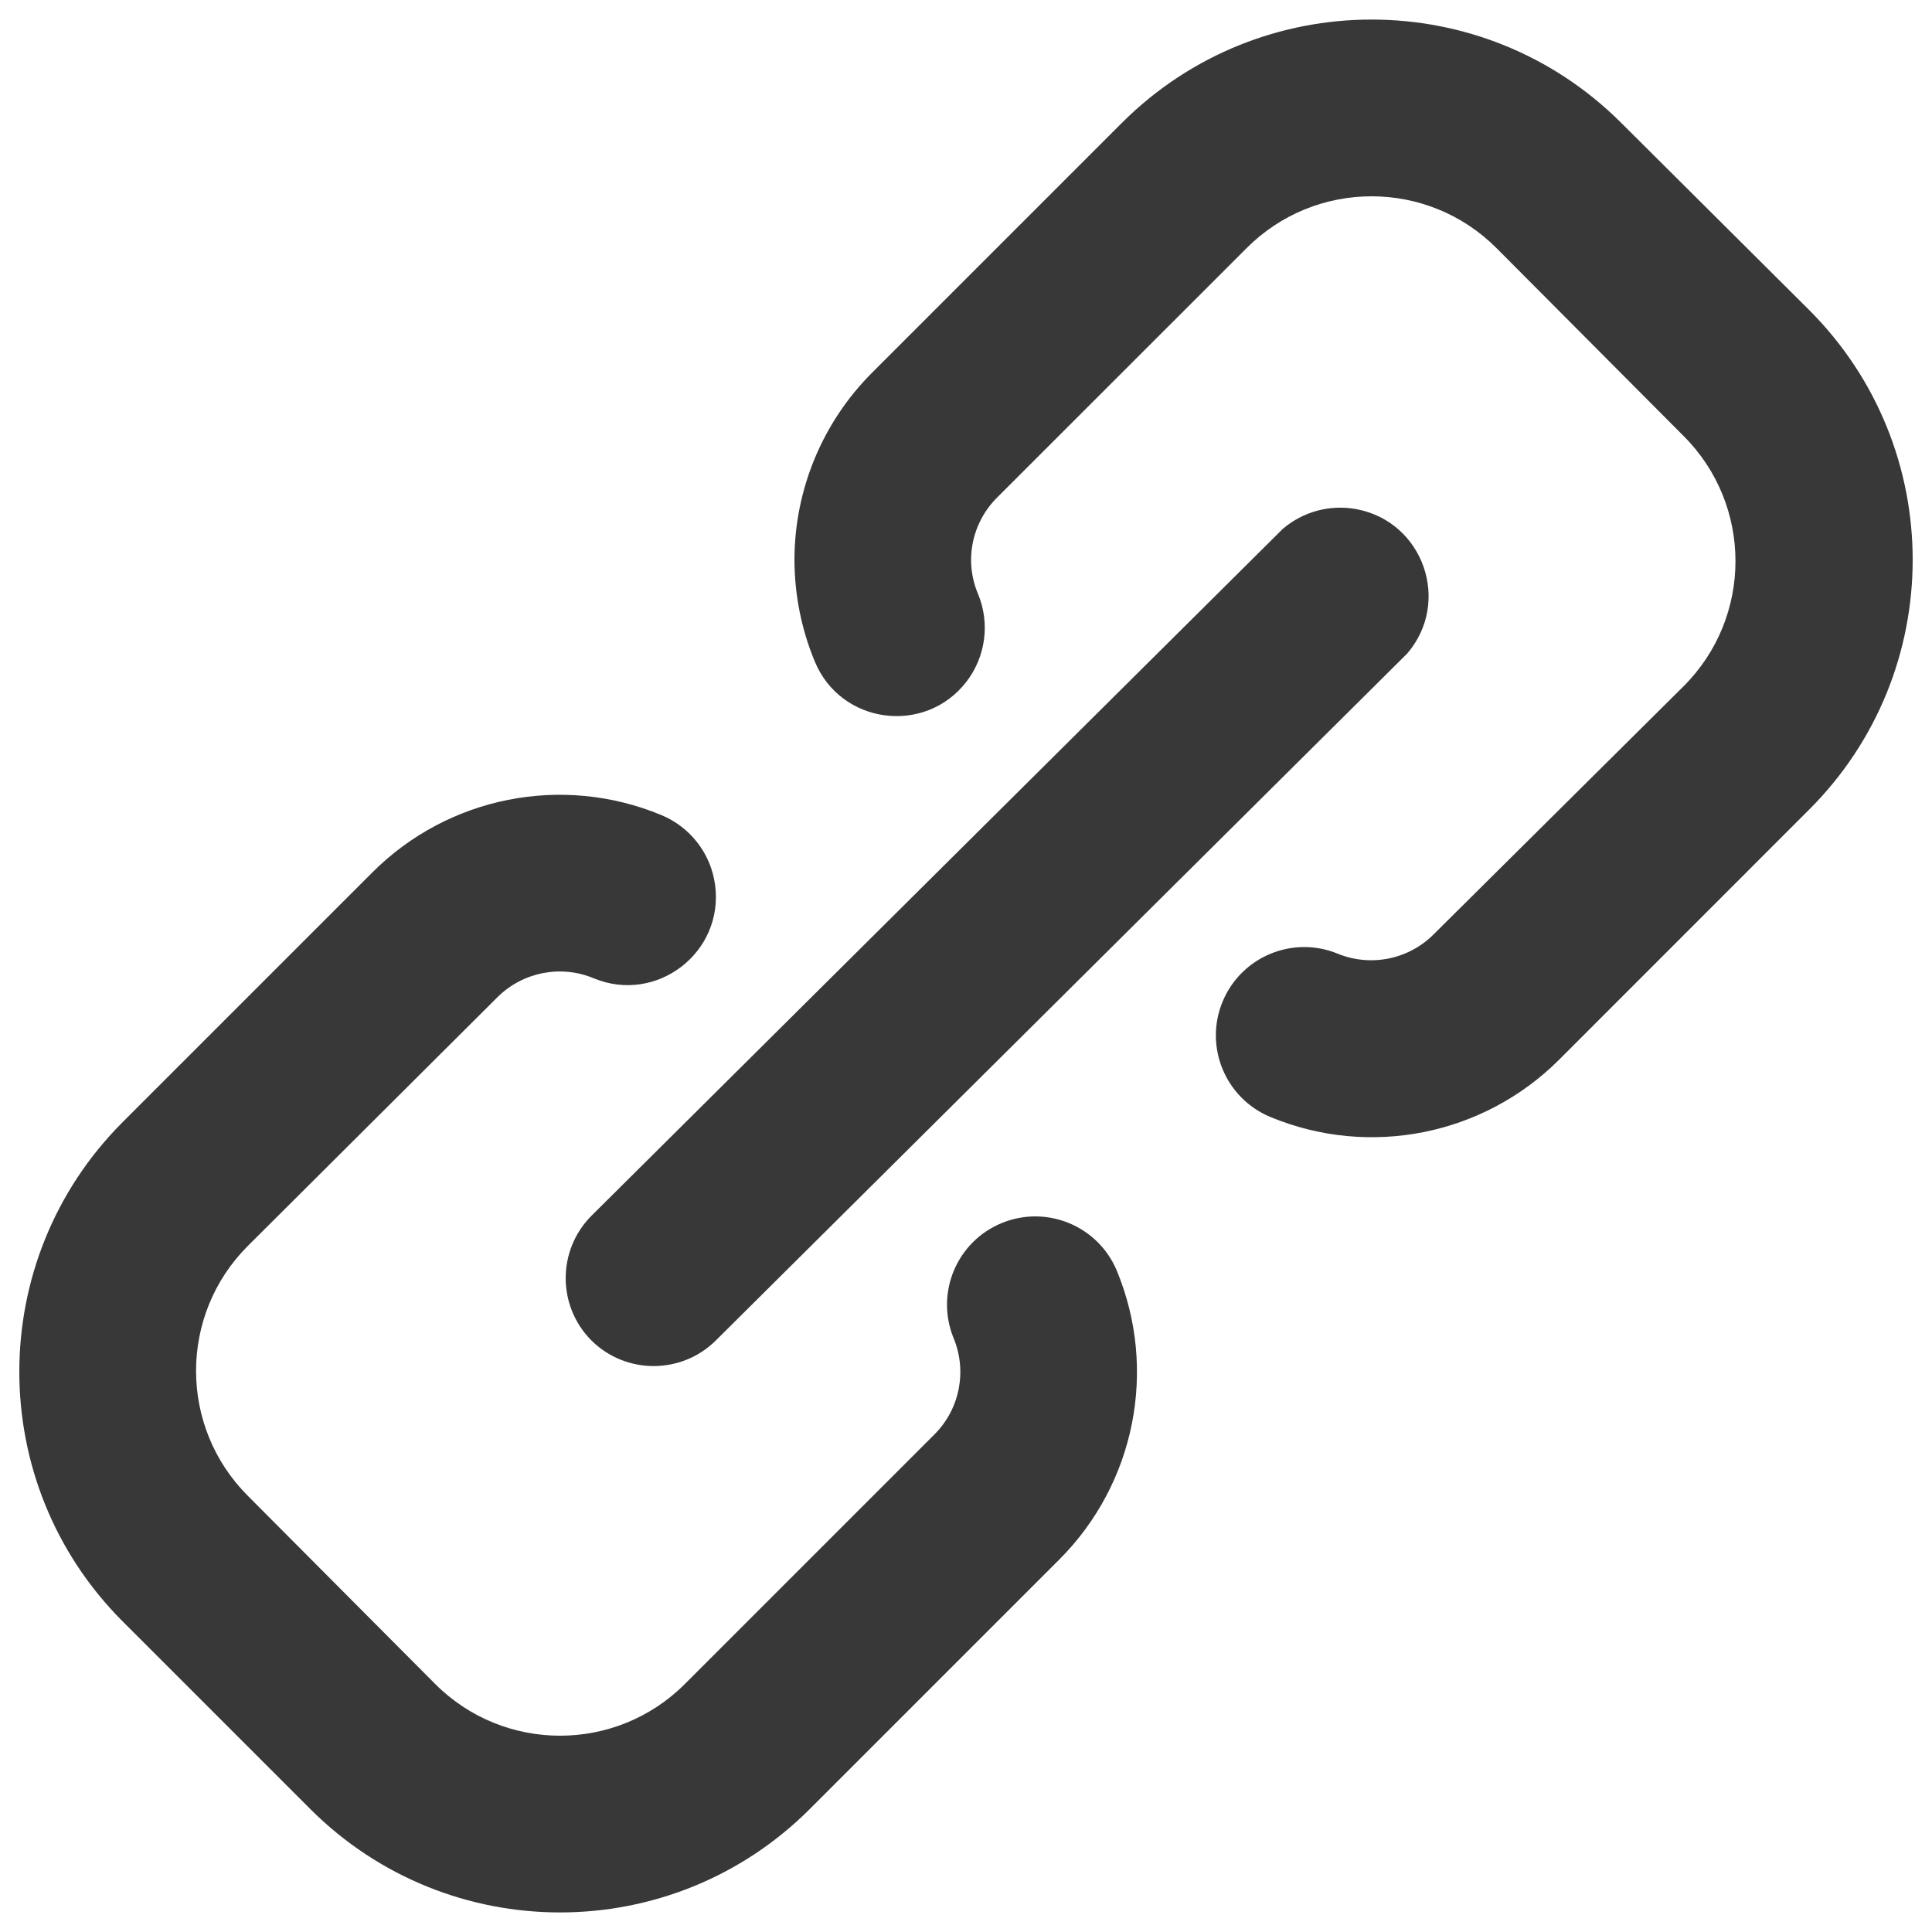
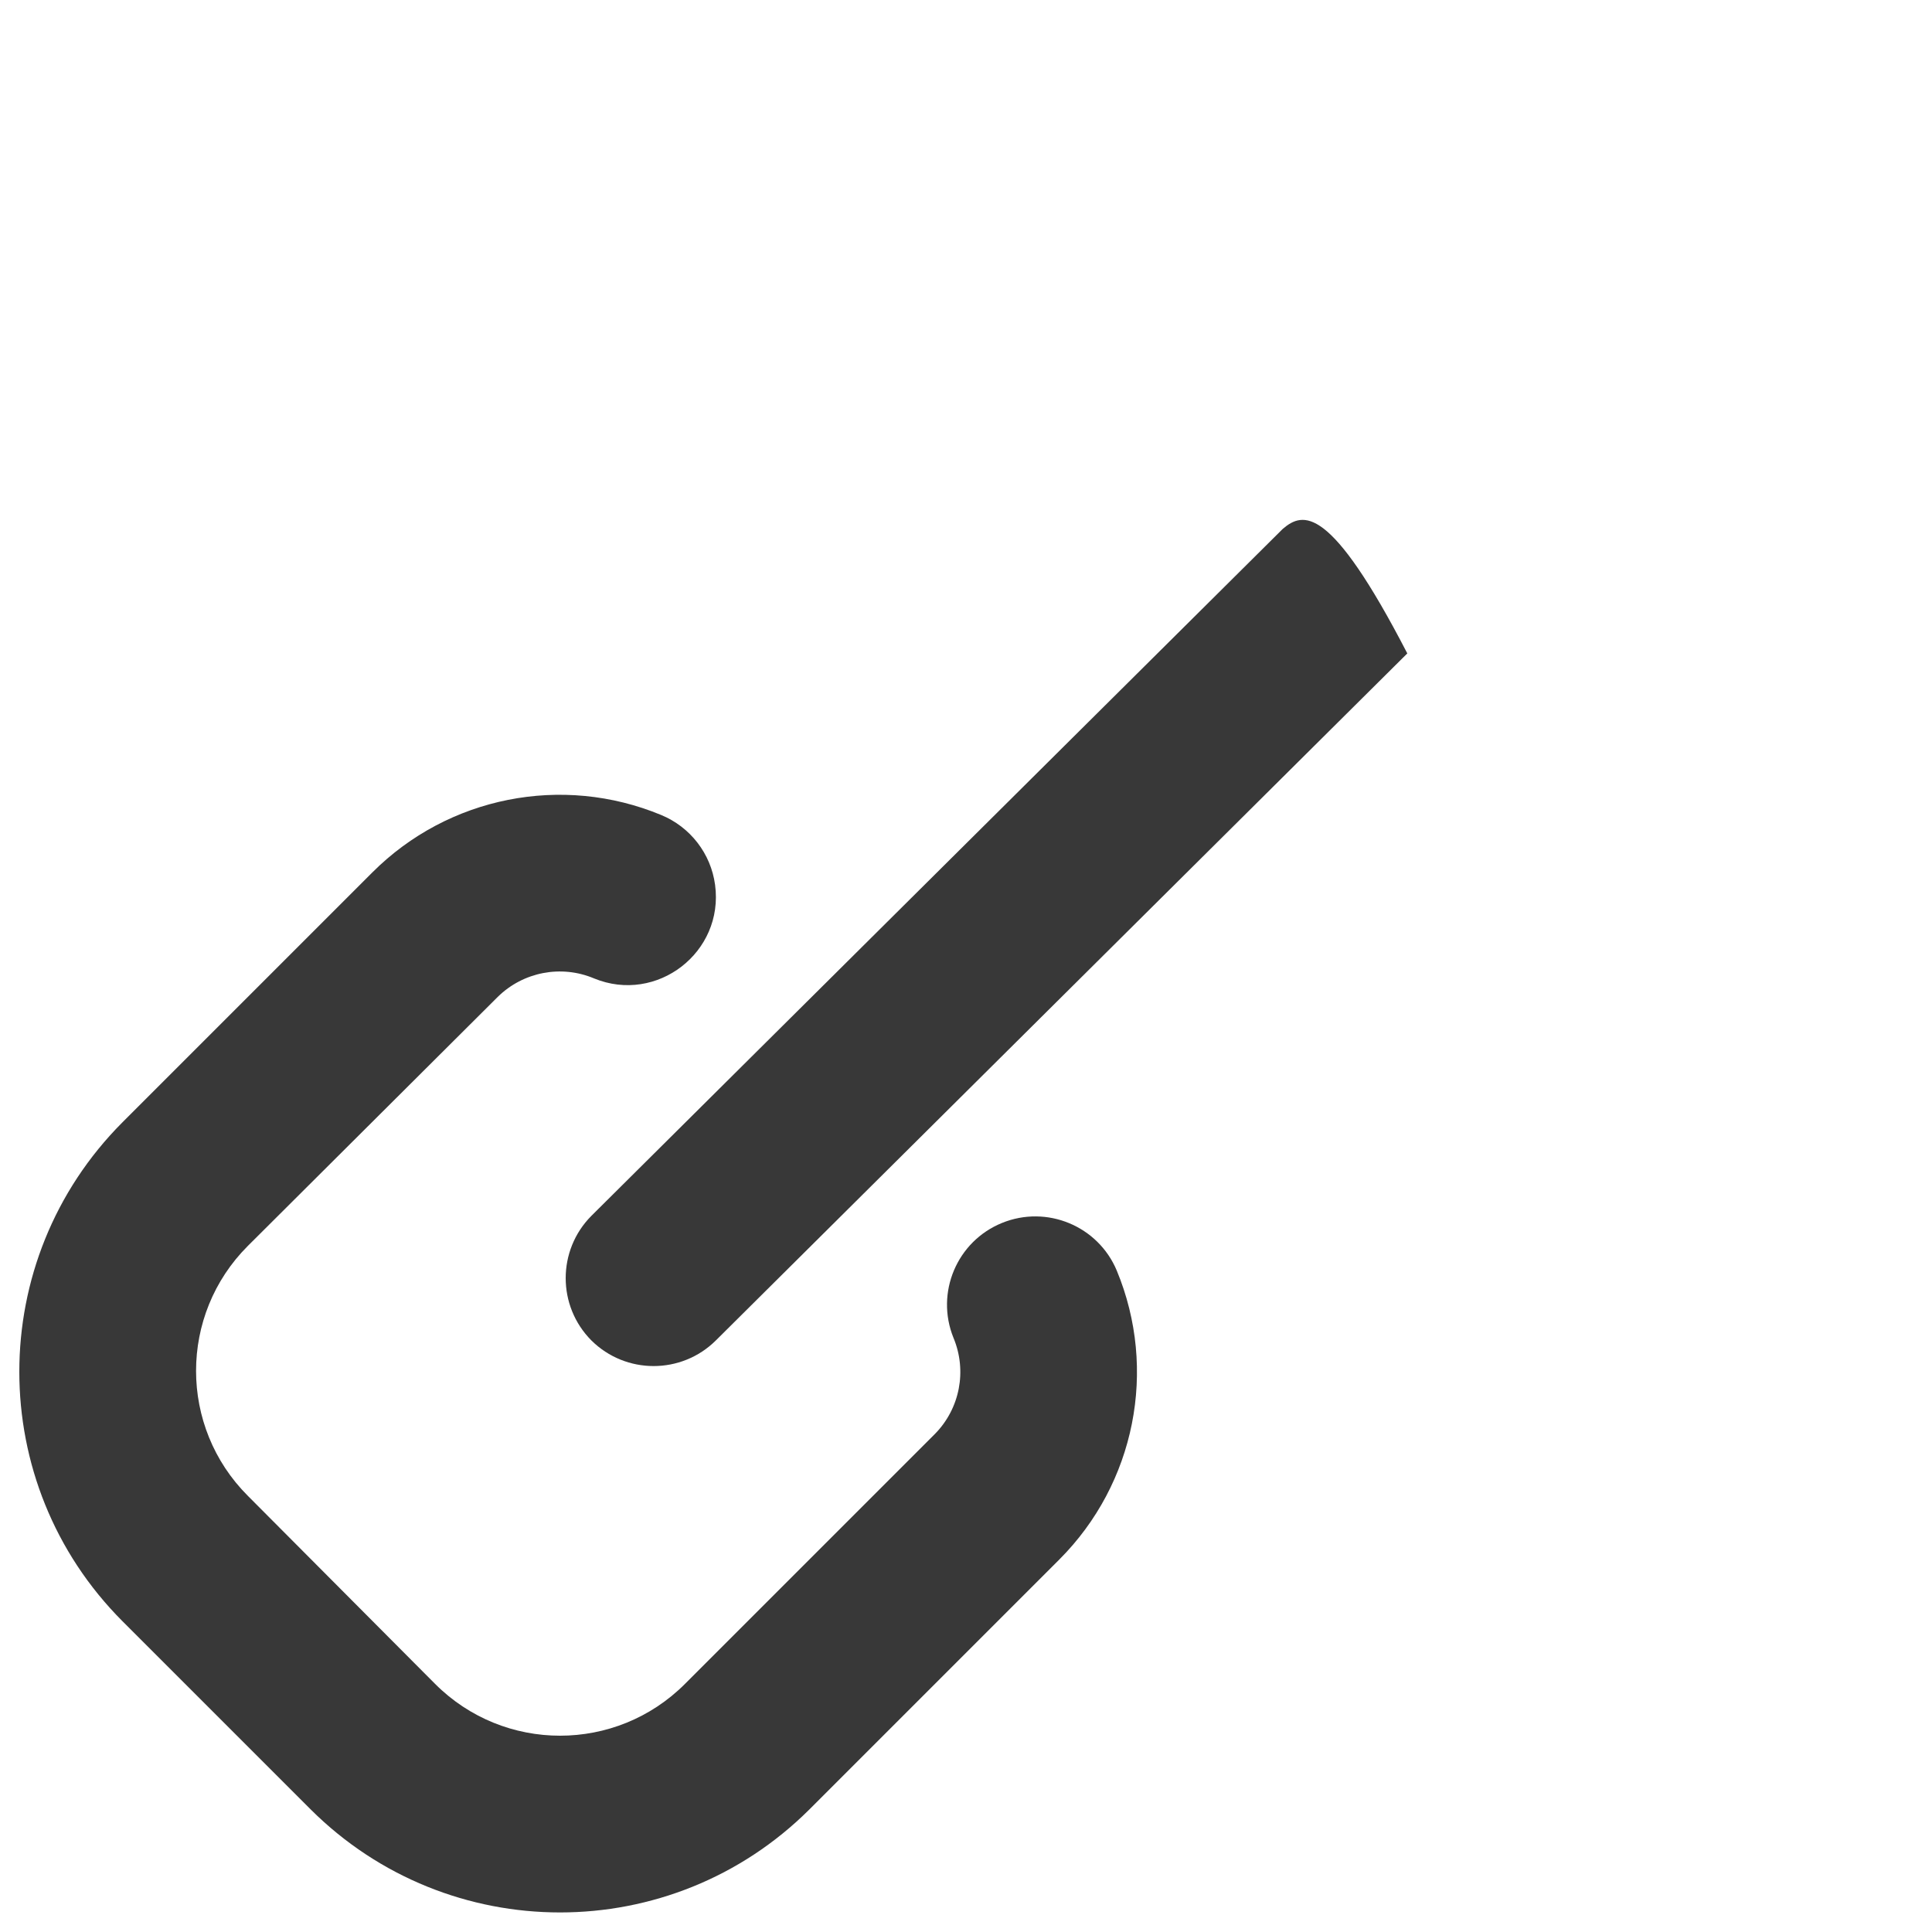
<svg xmlns="http://www.w3.org/2000/svg" viewBox="0 0 24 24" id="Hyperlink-2--Streamline-Streamline--3.0.svg">
  <desc>Hyperlink 2 Streamline Icon: https://streamlinehq.com</desc>
  <g>
    <path d="M12.447 15.192C11.887 15.42 11.618 16.058 11.844 16.618C12.015 17.027 11.925 17.498 11.613 17.814L8.509 20.918C7.652 21.776 6.262 21.776 5.405 20.918L3.079 18.582C2.221 17.725 2.221 16.334 3.079 15.477L6.183 12.384C6.499 12.073 6.971 11.982 7.379 12.154C8.16 12.475 8.996 11.829 8.883 10.992C8.831 10.604 8.575 10.273 8.213 10.124C6.983 9.614 5.567 9.896 4.626 10.837L1.521 13.942C-0.187 15.654 -0.187 18.427 1.521 20.139L3.858 22.476C5.571 24.184 8.343 24.184 10.056 22.476L13.16 19.372C14.101 18.43 14.383 17.014 13.873 15.784C13.641 15.229 13.004 14.965 12.447 15.192Z" fill="#383838" stroke-width="1" />
-     <path d="M7.346 16.651C7.774 17.076 8.465 17.076 8.893 16.651L17.482 8.117C18.031 7.475 17.68 6.48 16.85 6.325C16.524 6.264 16.188 6.354 15.935 6.57L7.346 15.104C6.921 15.532 6.921 16.223 7.346 16.651Z" fill="#383838" stroke-width="1" />
-     <path d="M22.473 3.85L20.137 1.524C18.424 -0.184 15.652 -0.184 13.939 1.524L10.835 4.628C10.217 5.245 9.87 6.082 9.869 6.954C9.87 7.387 9.955 7.816 10.121 8.216C10.442 8.997 11.489 9.137 12.005 8.469C12.244 8.159 12.3 7.744 12.151 7.382C12.093 7.247 12.063 7.101 12.063 6.954C12.064 6.666 12.178 6.391 12.381 6.186L15.486 3.082C16.343 2.224 17.733 2.224 18.59 3.082L20.916 5.418C21.773 6.275 21.773 7.666 20.916 8.523L17.811 11.605C17.498 11.92 17.026 12.015 16.615 11.846C16.058 11.619 15.422 11.883 15.189 12.439C14.955 12.999 15.22 13.643 15.782 13.876C17.012 14.386 18.427 14.104 19.369 13.163L22.473 10.058C24.189 8.345 24.189 5.564 22.473 3.85Z" fill="#383838" stroke-width="1" />
+     <path d="M7.346 16.651C7.774 17.076 8.465 17.076 8.893 16.651L17.482 8.117C16.524 6.264 16.188 6.354 15.935 6.57L7.346 15.104C6.921 15.532 6.921 16.223 7.346 16.651Z" fill="#383838" stroke-width="1" />
  </g>
</svg>